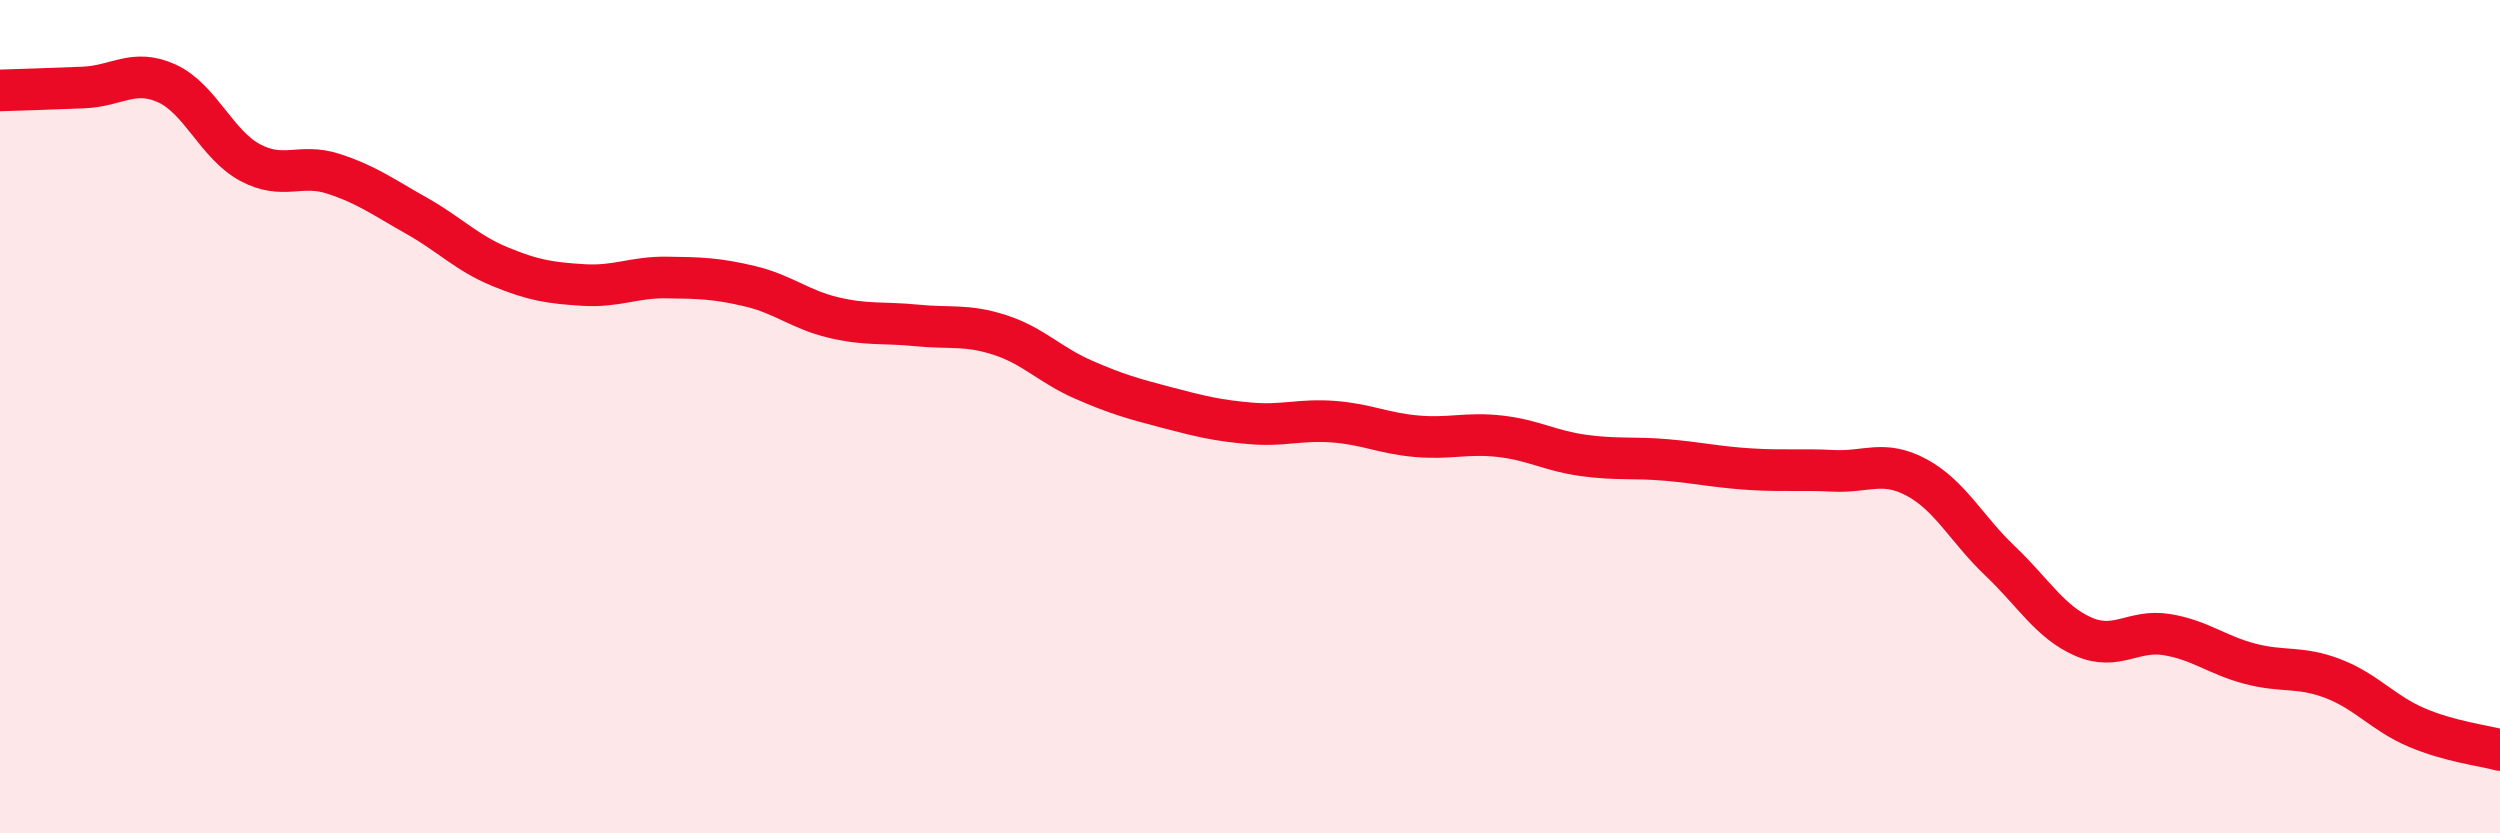
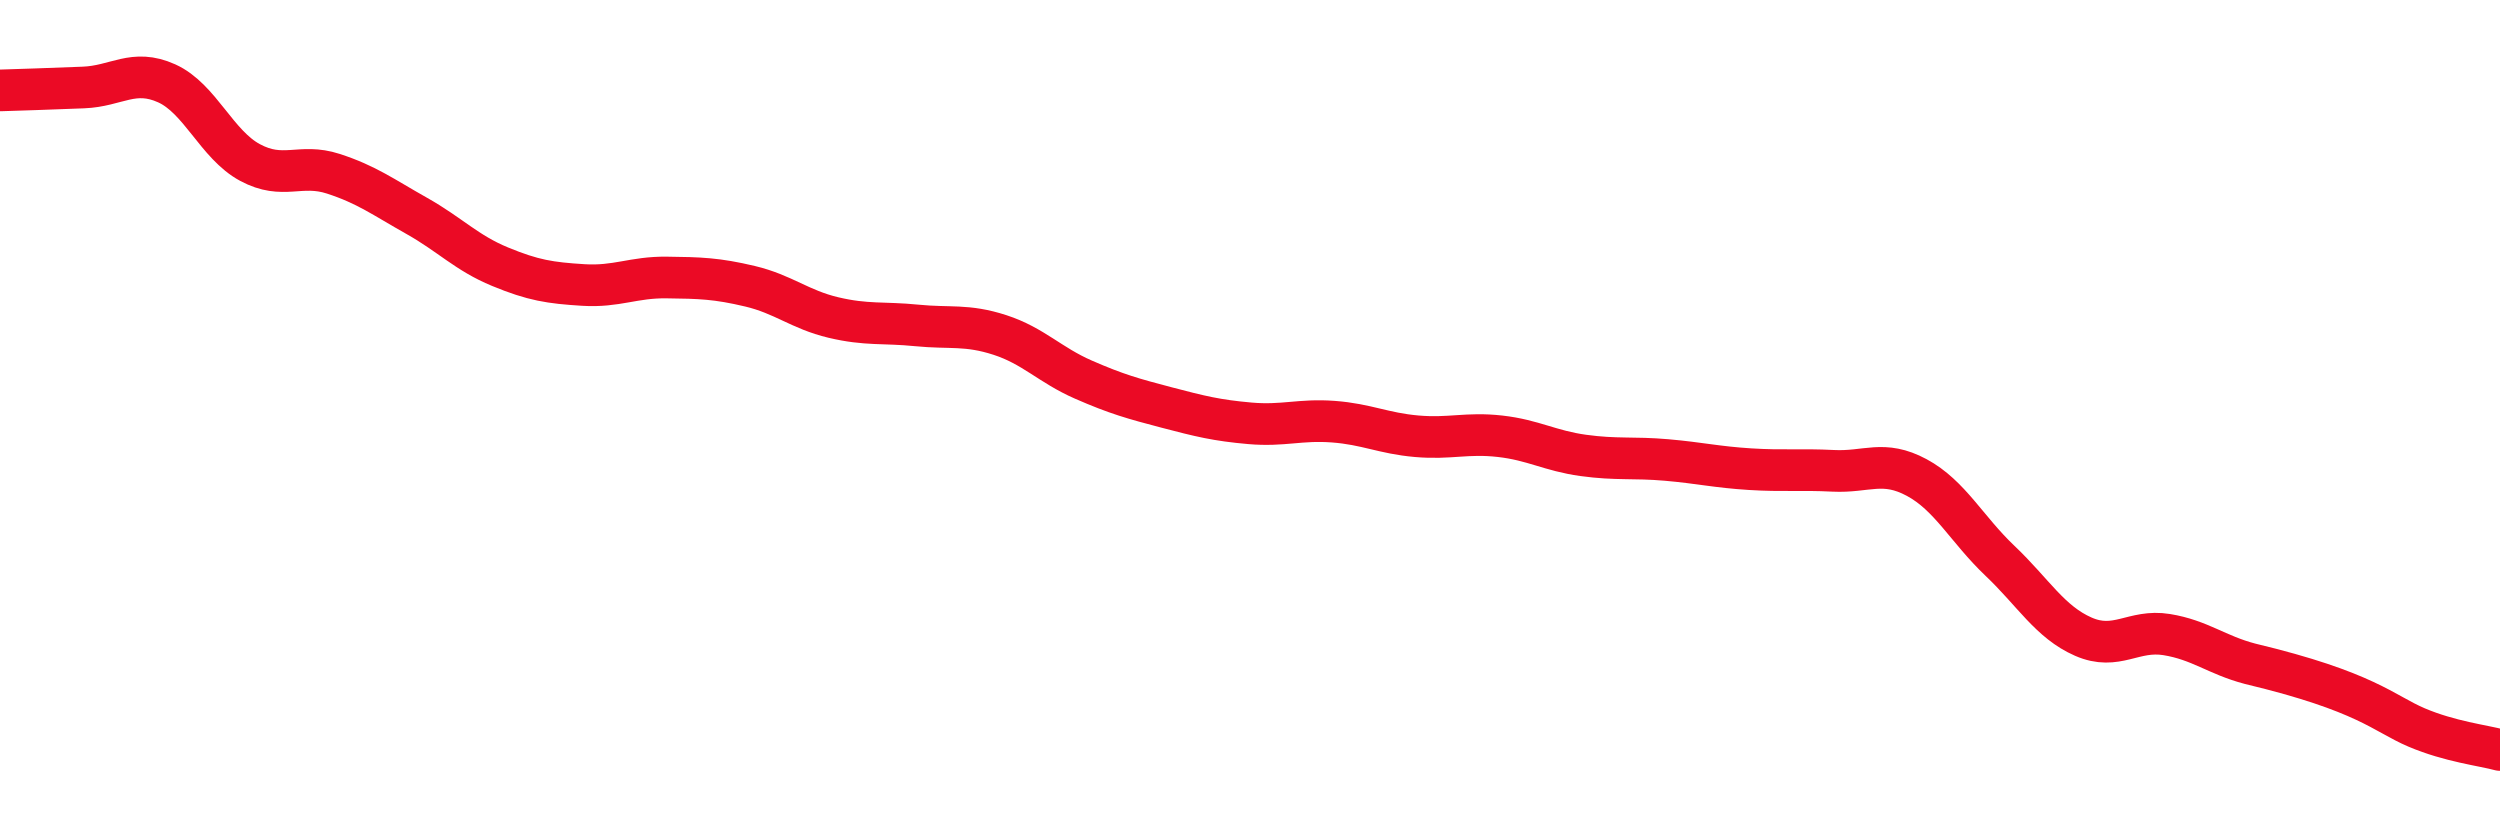
<svg xmlns="http://www.w3.org/2000/svg" width="60" height="20" viewBox="0 0 60 20">
-   <path d="M 0,2.17 C 0.4,2.16 1.2,2.13 2,2.1 C 2.8,2.07 3.2,1.64 4,2 C 4.8,2.36 5.2,3.47 6,3.9 C 6.8,4.33 7.2,3.91 8,4.17 C 8.8,4.43 9.2,4.73 10,5.18 C 10.8,5.63 11.2,6.07 12,6.4 C 12.8,6.73 13.2,6.79 14,6.84 C 14.8,6.89 15.2,6.65 16,6.66 C 16.8,6.67 17.2,6.68 18,6.87 C 18.8,7.06 19.2,7.43 20,7.62 C 20.8,7.81 21.2,7.73 22,7.81 C 22.8,7.89 23.2,7.78 24,8.04 C 24.8,8.3 25.2,8.76 26,9.11 C 26.8,9.46 27.2,9.57 28,9.78 C 28.8,9.99 29.2,10.09 30,10.16 C 30.8,10.23 31.2,10.06 32,10.12 C 32.8,10.18 33.2,10.4 34,10.47 C 34.8,10.54 35.2,10.38 36,10.47 C 36.8,10.56 37.2,10.82 38,10.93 C 38.8,11.04 39.2,10.97 40,11.04 C 40.8,11.11 41.2,11.21 42,11.26 C 42.8,11.31 43.2,11.26 44,11.3 C 44.8,11.34 45.2,11.03 46,11.46 C 46.8,11.89 47.2,12.7 48,13.46 C 48.8,14.22 49.2,14.93 50,15.28 C 50.8,15.63 51.2,15.1 52,15.23 C 52.8,15.36 53.2,15.72 54,15.93 C 54.8,16.14 55.2,15.98 56,16.29 C 56.8,16.6 57.2,17.12 58,17.46 C 58.8,17.8 59.6,17.89 60,18L60 20L0 20Z" fill="#EB0A25" opacity="0.1" stroke-linecap="round" stroke-linejoin="round" />
-   <path d="M 0,2.17 C 0.4,2.16 1.2,2.13 2,2.1 C 2.8,2.07 3.2,1.64 4,2 C 4.8,2.36 5.2,3.47 6,3.9 C 6.8,4.33 7.2,3.91 8,4.17 C 8.8,4.43 9.2,4.73 10,5.18 C 10.8,5.63 11.2,6.07 12,6.4 C 12.8,6.73 13.2,6.79 14,6.84 C 14.8,6.89 15.2,6.65 16,6.66 C 16.8,6.67 17.2,6.68 18,6.87 C 18.8,7.06 19.2,7.43 20,7.62 C 20.8,7.81 21.2,7.73 22,7.81 C 22.8,7.89 23.2,7.78 24,8.04 C 24.8,8.3 25.2,8.76 26,9.11 C 26.8,9.46 27.2,9.57 28,9.78 C 28.8,9.99 29.2,10.09 30,10.16 C 30.8,10.23 31.2,10.06 32,10.12 C 32.8,10.18 33.2,10.4 34,10.47 C 34.8,10.54 35.2,10.38 36,10.47 C 36.8,10.56 37.2,10.82 38,10.93 C 38.8,11.04 39.2,10.97 40,11.04 C 40.8,11.11 41.2,11.21 42,11.26 C 42.8,11.31 43.2,11.26 44,11.3 C 44.8,11.34 45.2,11.03 46,11.46 C 46.8,11.89 47.2,12.7 48,13.46 C 48.8,14.22 49.2,14.93 50,15.28 C 50.8,15.63 51.2,15.1 52,15.23 C 52.8,15.36 53.2,15.72 54,15.93 C 54.8,16.14 55.2,15.98 56,16.29 C 56.8,16.6 57.2,17.12 58,17.46 C 58.8,17.8 59.6,17.89 60,18" stroke="#EB0A25" stroke-width="1" fill="none" stroke-linecap="round" stroke-linejoin="round" />
+   <path d="M 0,2.17 C 0.4,2.16 1.2,2.13 2,2.1 C 2.8,2.07 3.2,1.64 4,2 C 4.8,2.36 5.2,3.47 6,3.9 C 6.8,4.33 7.2,3.91 8,4.17 C 8.8,4.43 9.2,4.73 10,5.18 C 10.8,5.63 11.2,6.07 12,6.4 C 12.8,6.73 13.2,6.79 14,6.84 C 14.8,6.89 15.2,6.65 16,6.66 C 16.8,6.67 17.2,6.68 18,6.87 C 18.8,7.06 19.2,7.43 20,7.62 C 20.8,7.81 21.2,7.73 22,7.81 C 22.8,7.89 23.2,7.78 24,8.04 C 24.8,8.3 25.2,8.76 26,9.11 C 26.8,9.46 27.2,9.57 28,9.78 C 28.8,9.99 29.2,10.09 30,10.16 C 30.8,10.23 31.2,10.06 32,10.12 C 32.8,10.18 33.2,10.4 34,10.47 C 34.8,10.54 35.2,10.38 36,10.47 C 36.8,10.56 37.2,10.82 38,10.93 C 38.8,11.04 39.2,10.97 40,11.04 C 40.8,11.11 41.2,11.21 42,11.26 C 42.8,11.31 43.2,11.26 44,11.3 C 44.8,11.34 45.2,11.03 46,11.46 C 46.8,11.89 47.2,12.7 48,13.46 C 48.8,14.22 49.2,14.93 50,15.28 C 50.8,15.63 51.2,15.1 52,15.23 C 52.8,15.36 53.2,15.72 54,15.93 C 56.8,16.6 57.2,17.12 58,17.46 C 58.8,17.8 59.6,17.89 60,18" stroke="#EB0A25" stroke-width="1" fill="none" stroke-linecap="round" stroke-linejoin="round" />
</svg>